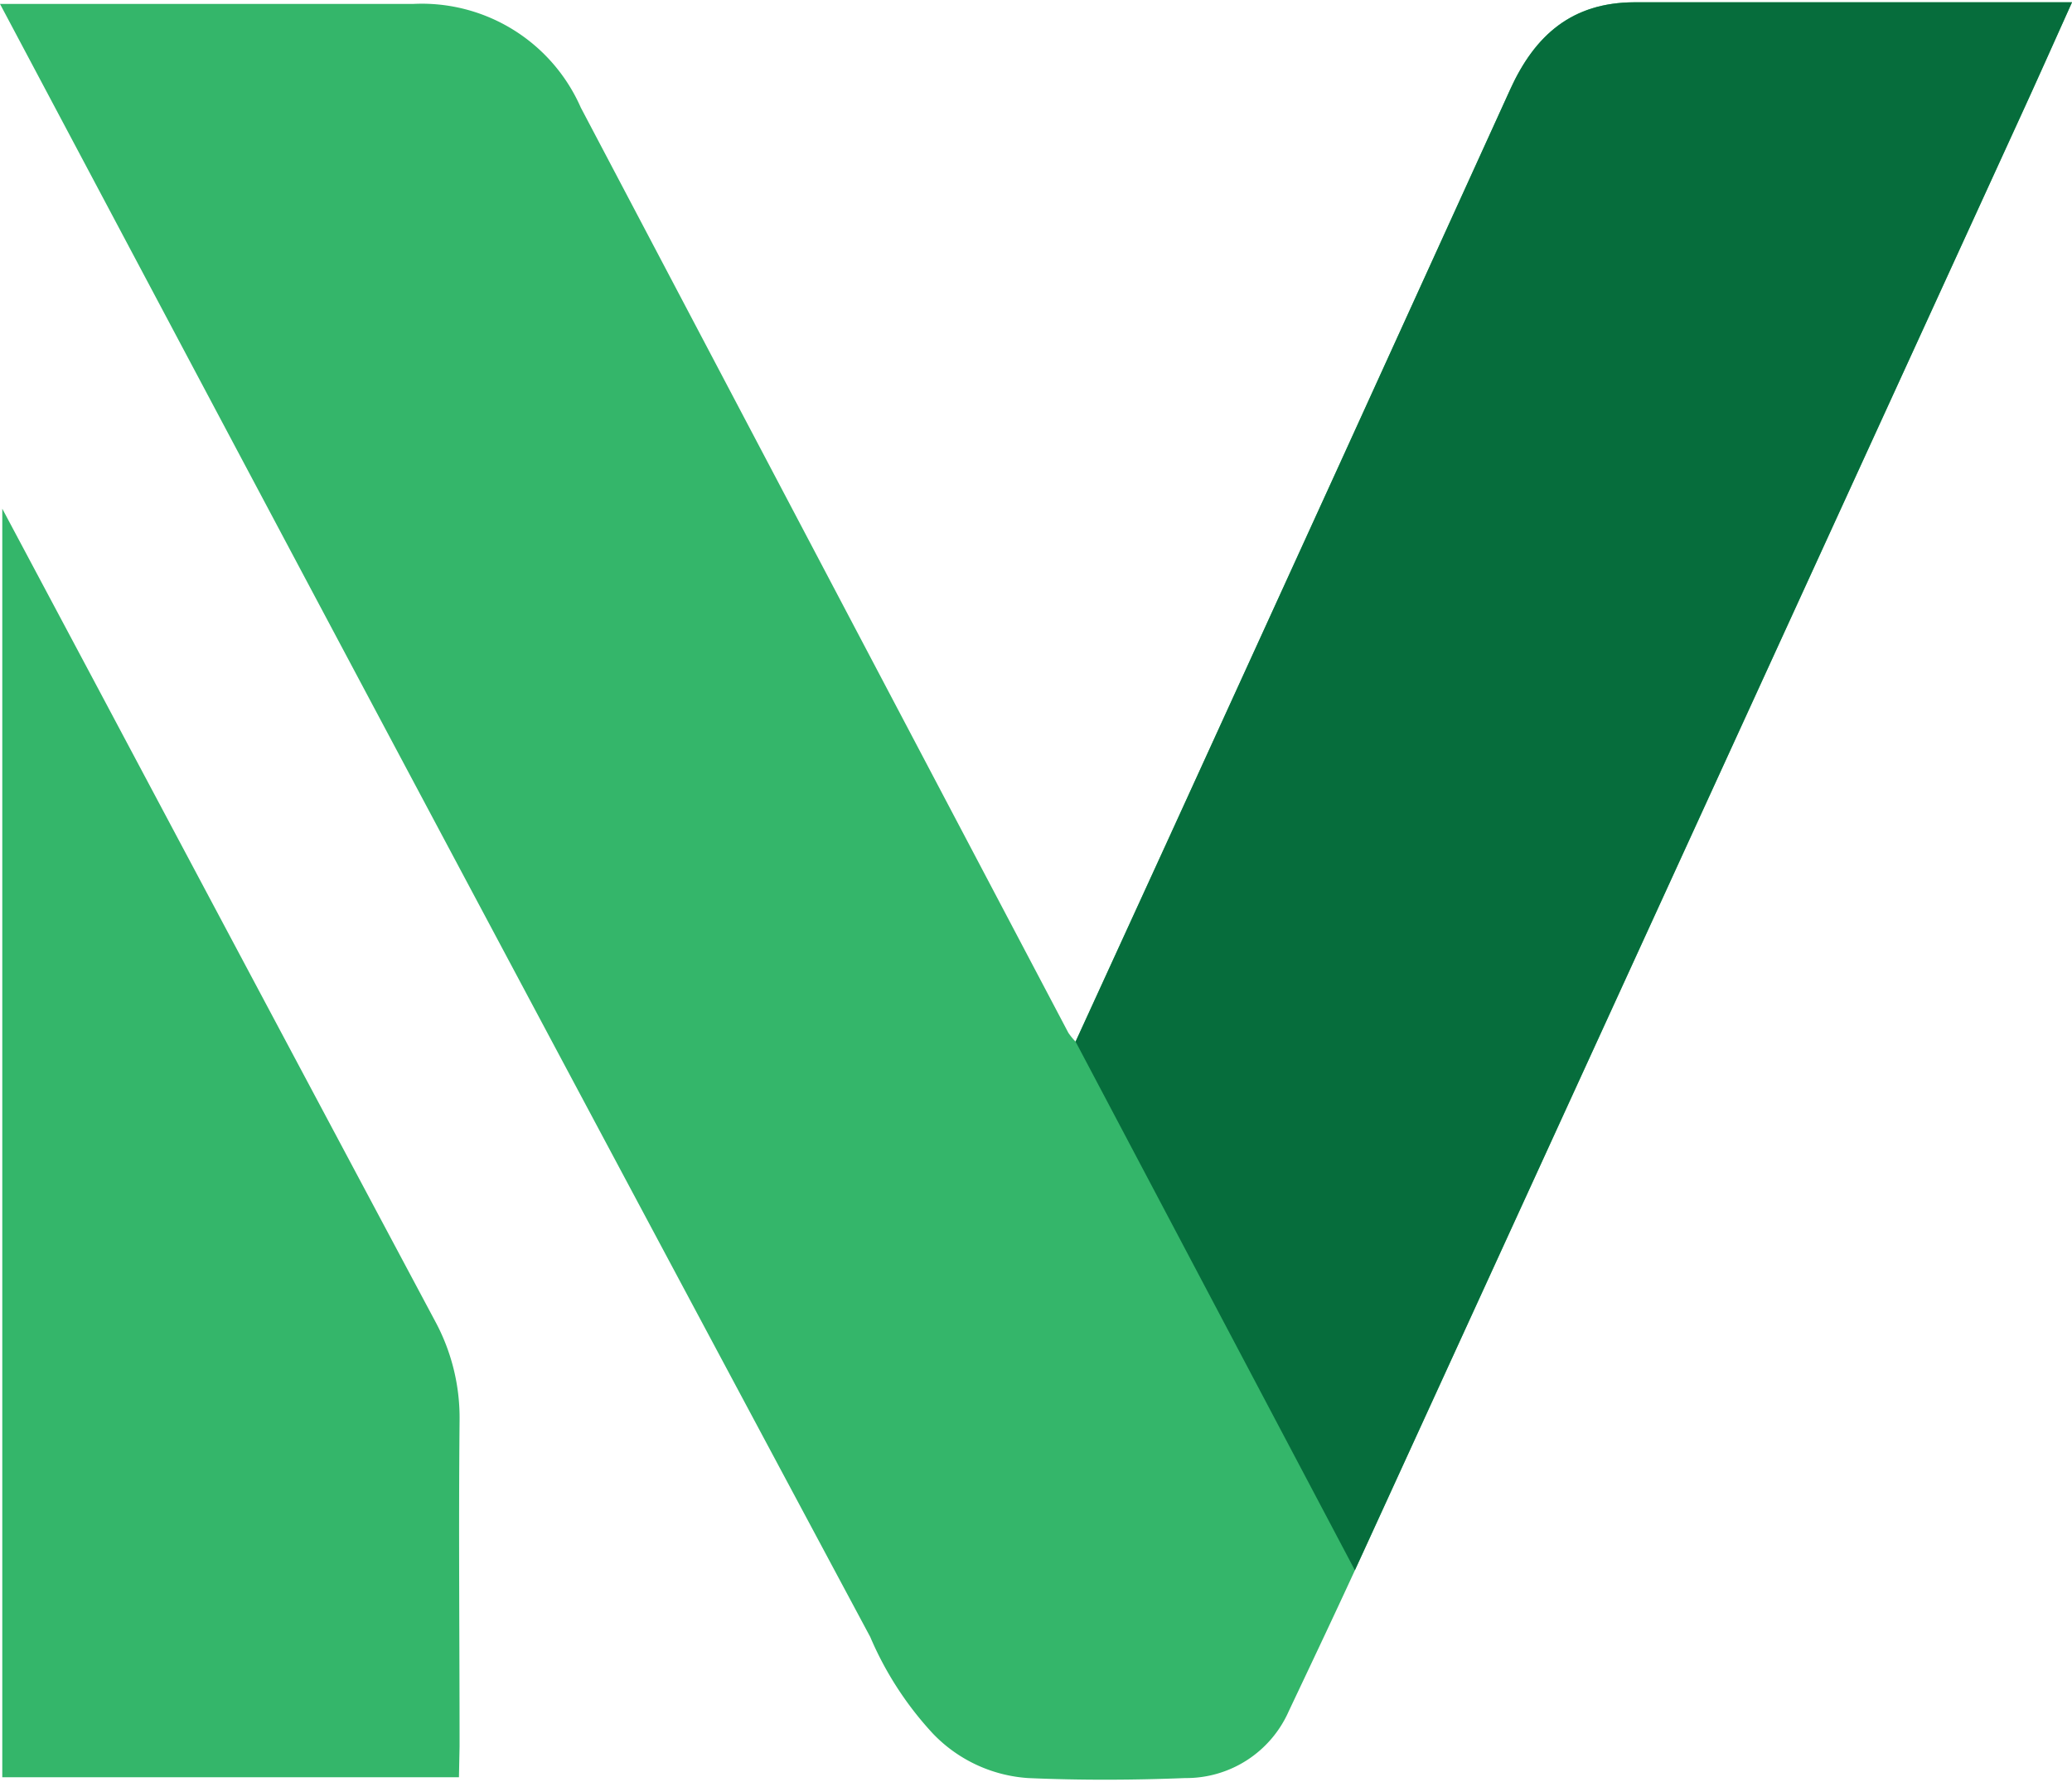
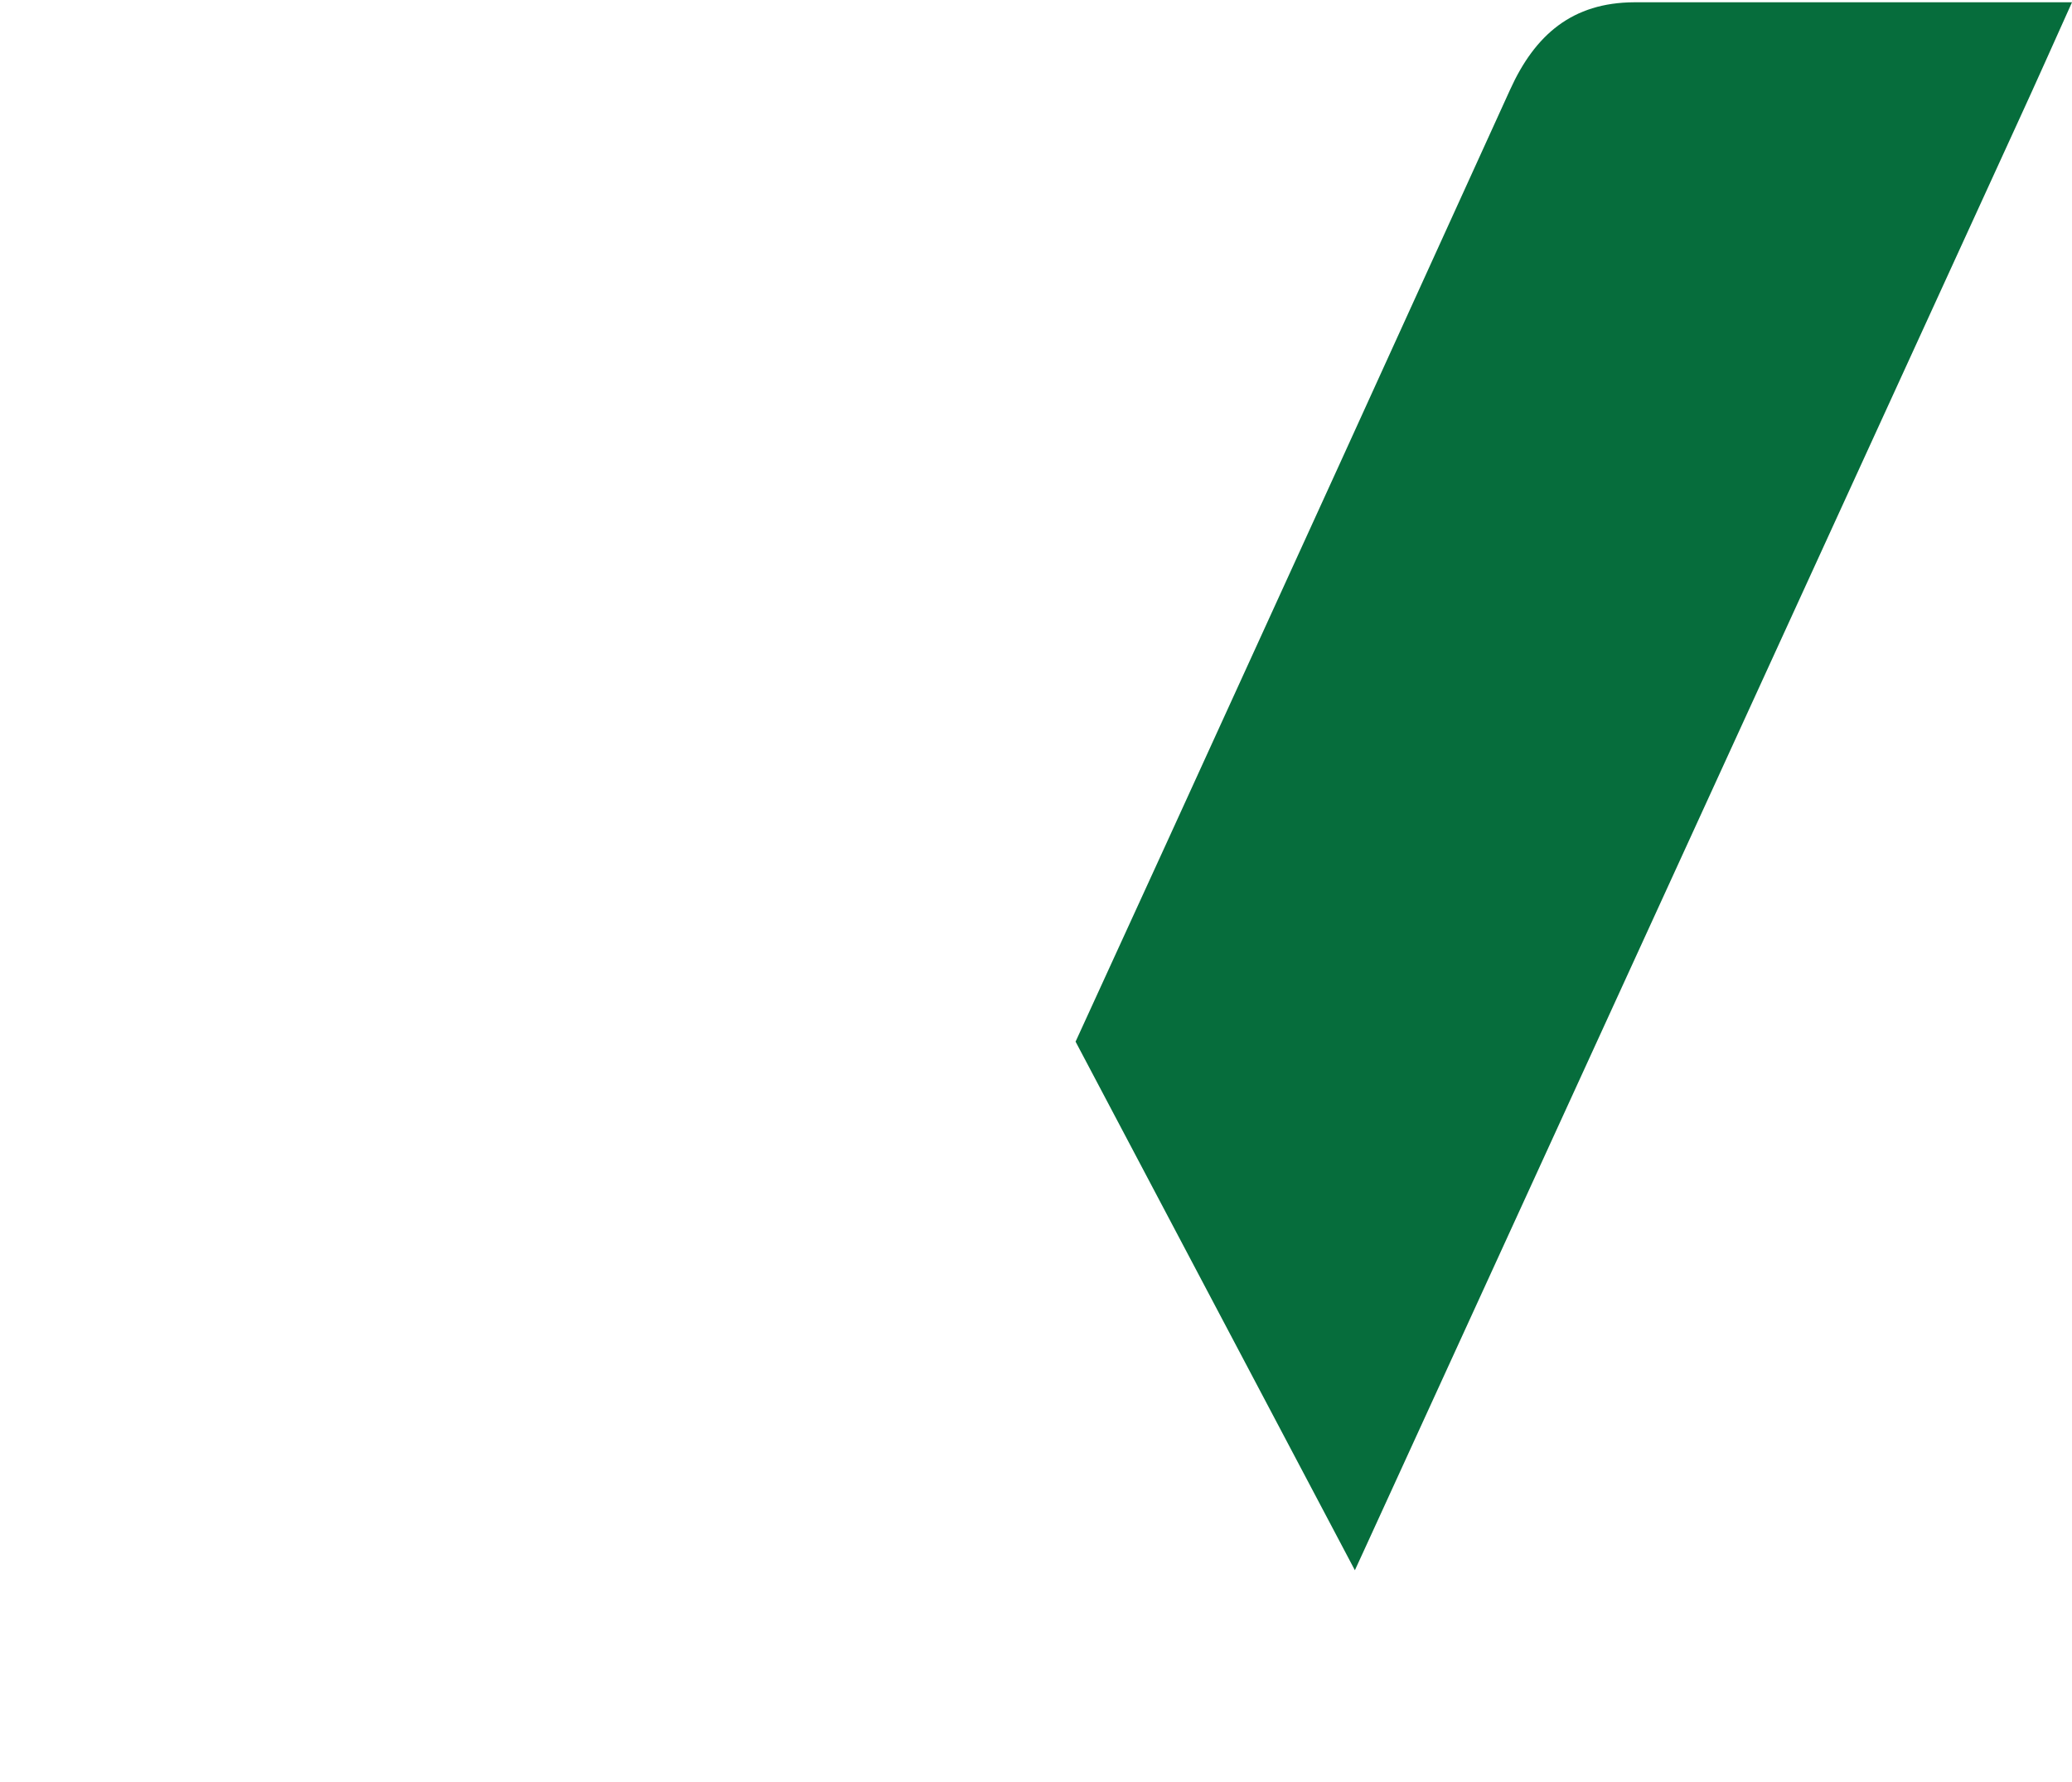
<svg xmlns="http://www.w3.org/2000/svg" id="Layer_1" data-name="Layer 1" viewBox="0 0 100 86">
  <defs>
    <style>.cls-1{fill:#34b66a;}.cls-2{fill:#066d3c;}</style>
  </defs>
  <title>logo-top</title>
-   <path class="cls-1" d="M0,.19H4.23c5.23,0,10.47,0,15.7,0a8.38,8.38,0,0,1,8.1,5Q39.78,27.49,51.56,49.84a3.1,3.1,0,0,0,.35.43l4.42-9.65q8.3-18.15,16.55-36.29c1.2-2.65,3-4.21,6-4.22H100c-.9,2-1.74,3.89-2.6,5.76Q81.63,40.32,65.85,74.78c-1.19,2.61-2.42,5.2-3.65,7.8a5.41,5.41,0,0,1-5,3.23c-2.52.1-5.06.11-7.58,0a7,7,0,0,1-4.59-2.14A16.17,16.17,0,0,1,42,79Q24.56,46.43,7.23,13.8Z" />
-   <path class="cls-1" d="M22.15,85.77H.11V24.55l4.54,8.52Q12.81,48.41,21,63.76a9.8,9.8,0,0,1,1.18,4.82c-.05,5.23,0,10.47,0,15.7Z" />
  <path class="cls-2" d="M51.91,50.27l4.42-9.65q8.3-18.15,16.55-36.29c1.2-2.65,3-4.21,6-4.22H100c-.9,2-1.74,3.89-2.6,5.76Q81.63,40.32,65.85,74.78c-.15.33-.3.66-.46,1" />
</svg>